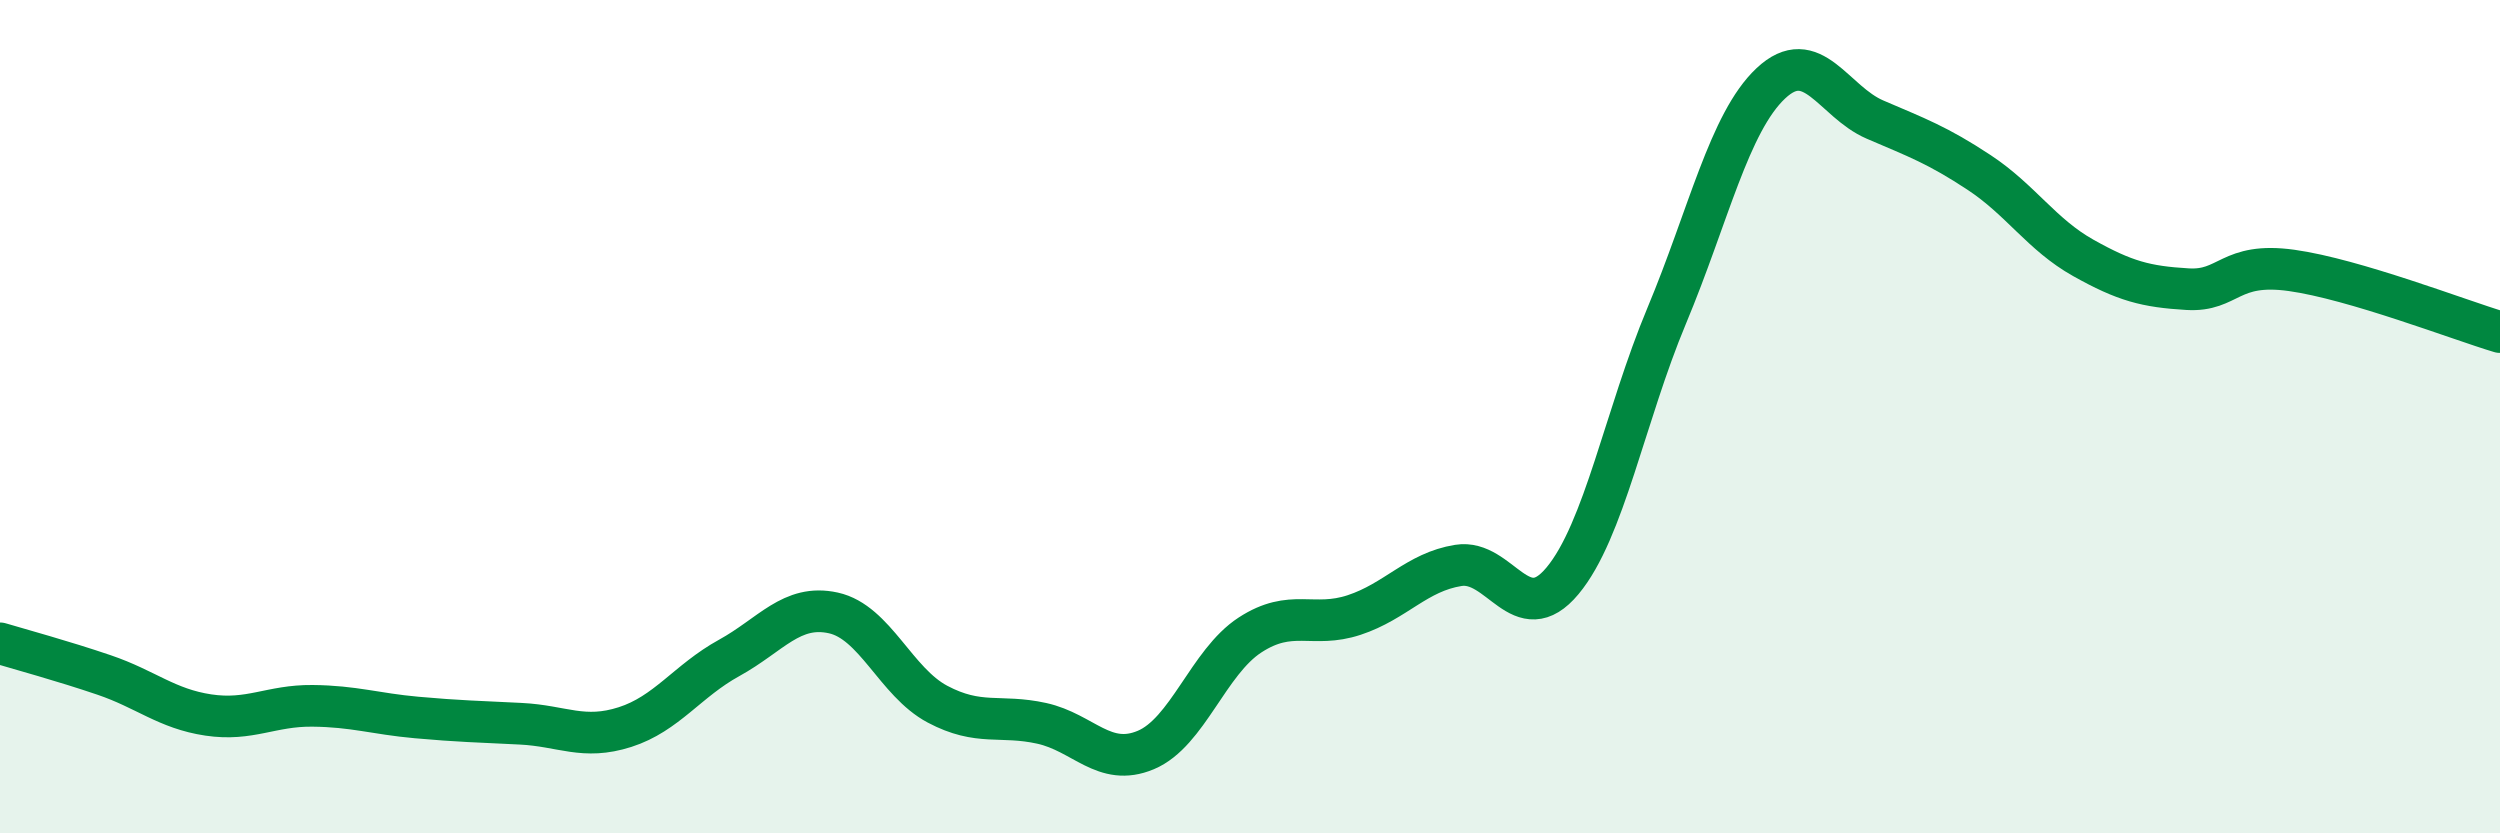
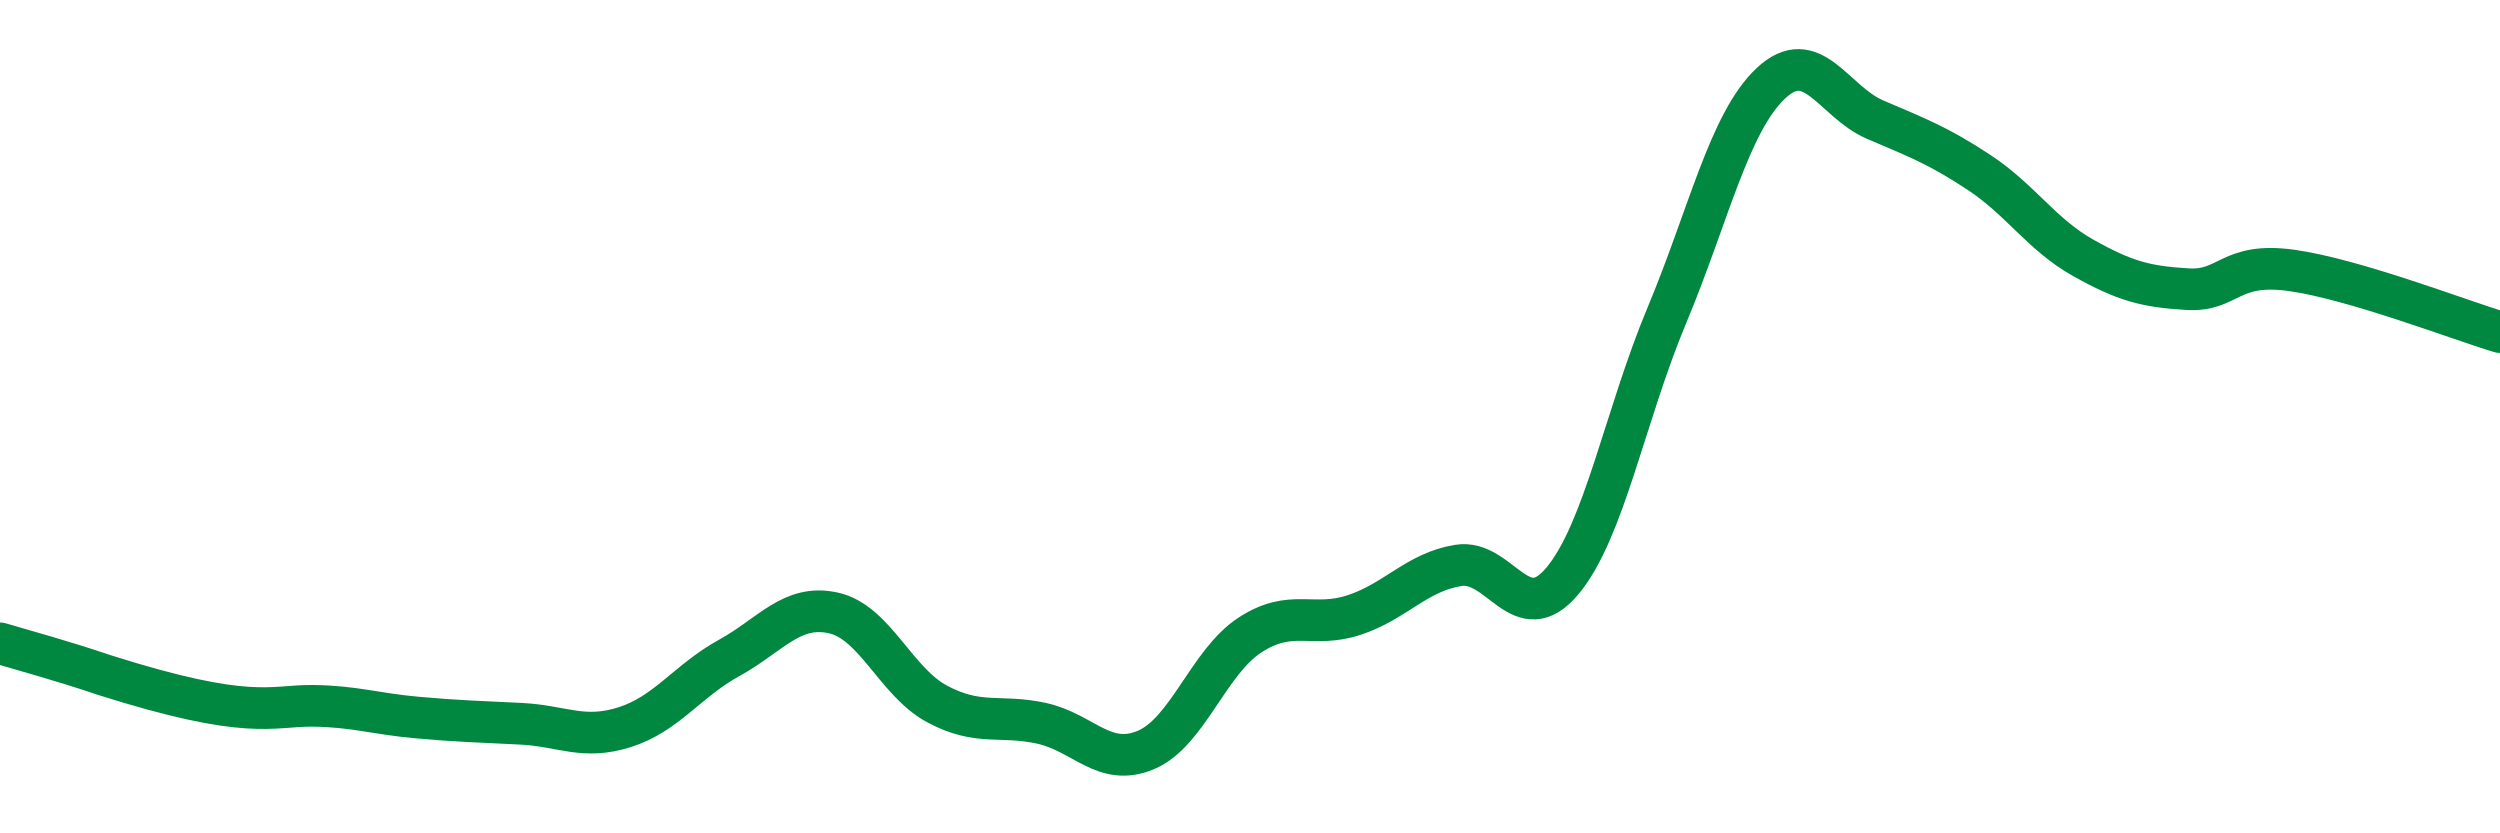
<svg xmlns="http://www.w3.org/2000/svg" width="60" height="20" viewBox="0 0 60 20">
-   <path d="M 0,15.44 C 0.5,15.59 1.5,15.86 2.5,16.2 C 3.5,16.54 4,17.01 5,17.16 C 6,17.31 6.5,16.93 7.5,16.94 C 8.5,16.95 9,17.13 10,17.22 C 11,17.31 11.5,17.32 12.5,17.37 C 13.5,17.42 14,17.77 15,17.45 C 16,17.13 16.5,16.34 17.5,15.79 C 18.5,15.24 19,14.49 20,14.71 C 21,14.93 21.5,16.37 22.5,16.9 C 23.5,17.43 24,17.14 25,17.36 C 26,17.58 26.5,18.42 27.5,18 C 28.5,17.58 29,15.89 30,15.24 C 31,14.59 31.5,15.09 32.5,14.76 C 33.5,14.43 34,13.73 35,13.57 C 36,13.41 36.5,15.14 37.5,13.94 C 38.5,12.74 39,9.97 40,7.58 C 41,5.19 41.5,2.94 42.5,2 C 43.5,1.06 44,2.44 45,2.87 C 46,3.3 46.5,3.48 47.5,4.14 C 48.5,4.8 49,5.63 50,6.19 C 51,6.75 51.5,6.88 52.5,6.94 C 53.5,7 53.5,6.28 55,6.49 C 56.5,6.7 59,7.67 60,7.97L60 20L0 20Z" fill="#008740" opacity="0.1" stroke-linecap="round" stroke-linejoin="round" />
-   <path d="M 0,15.44 C 0.5,15.59 1.5,15.86 2.5,16.2 C 3.5,16.54 4,17.01 5,17.16 C 6,17.31 6.5,16.93 7.5,16.94 C 8.5,16.95 9,17.13 10,17.22 C 11,17.31 11.5,17.32 12.5,17.37 C 13.5,17.42 14,17.77 15,17.45 C 16,17.13 16.5,16.34 17.5,15.79 C 18.5,15.24 19,14.49 20,14.71 C 21,14.93 21.5,16.37 22.5,16.9 C 23.5,17.43 24,17.14 25,17.36 C 26,17.58 26.5,18.42 27.5,18 C 28.5,17.58 29,15.89 30,15.24 C 31,14.59 31.5,15.09 32.5,14.76 C 33.5,14.43 34,13.73 35,13.57 C 36,13.41 36.5,15.14 37.5,13.94 C 38.5,12.74 39,9.97 40,7.58 C 41,5.19 41.5,2.94 42.5,2 C 43.5,1.06 44,2.44 45,2.87 C 46,3.3 46.5,3.48 47.5,4.14 C 48.5,4.8 49,5.63 50,6.19 C 51,6.75 51.5,6.88 52.5,6.94 C 53.5,7 53.5,6.28 55,6.49 C 56.5,6.7 59,7.67 60,7.97" stroke="#008740" stroke-width="1" fill="none" stroke-linecap="round" stroke-linejoin="round" />
+   <path d="M 0,15.44 C 0.5,15.59 1.5,15.86 2.5,16.2 C 6,17.31 6.5,16.93 7.5,16.94 C 8.5,16.95 9,17.13 10,17.22 C 11,17.31 11.5,17.32 12.5,17.37 C 13.5,17.42 14,17.77 15,17.45 C 16,17.13 16.5,16.34 17.5,15.79 C 18.5,15.24 19,14.49 20,14.71 C 21,14.93 21.5,16.37 22.5,16.9 C 23.5,17.43 24,17.14 25,17.36 C 26,17.58 26.5,18.42 27.5,18 C 28.5,17.58 29,15.89 30,15.24 C 31,14.59 31.5,15.09 32.5,14.76 C 33.5,14.43 34,13.73 35,13.57 C 36,13.41 36.5,15.14 37.5,13.94 C 38.5,12.74 39,9.97 40,7.58 C 41,5.19 41.5,2.94 42.5,2 C 43.5,1.06 44,2.44 45,2.87 C 46,3.3 46.5,3.48 47.5,4.14 C 48.5,4.8 49,5.63 50,6.19 C 51,6.75 51.5,6.88 52.5,6.94 C 53.5,7 53.5,6.28 55,6.49 C 56.5,6.7 59,7.67 60,7.97" stroke="#008740" stroke-width="1" fill="none" stroke-linecap="round" stroke-linejoin="round" />
</svg>